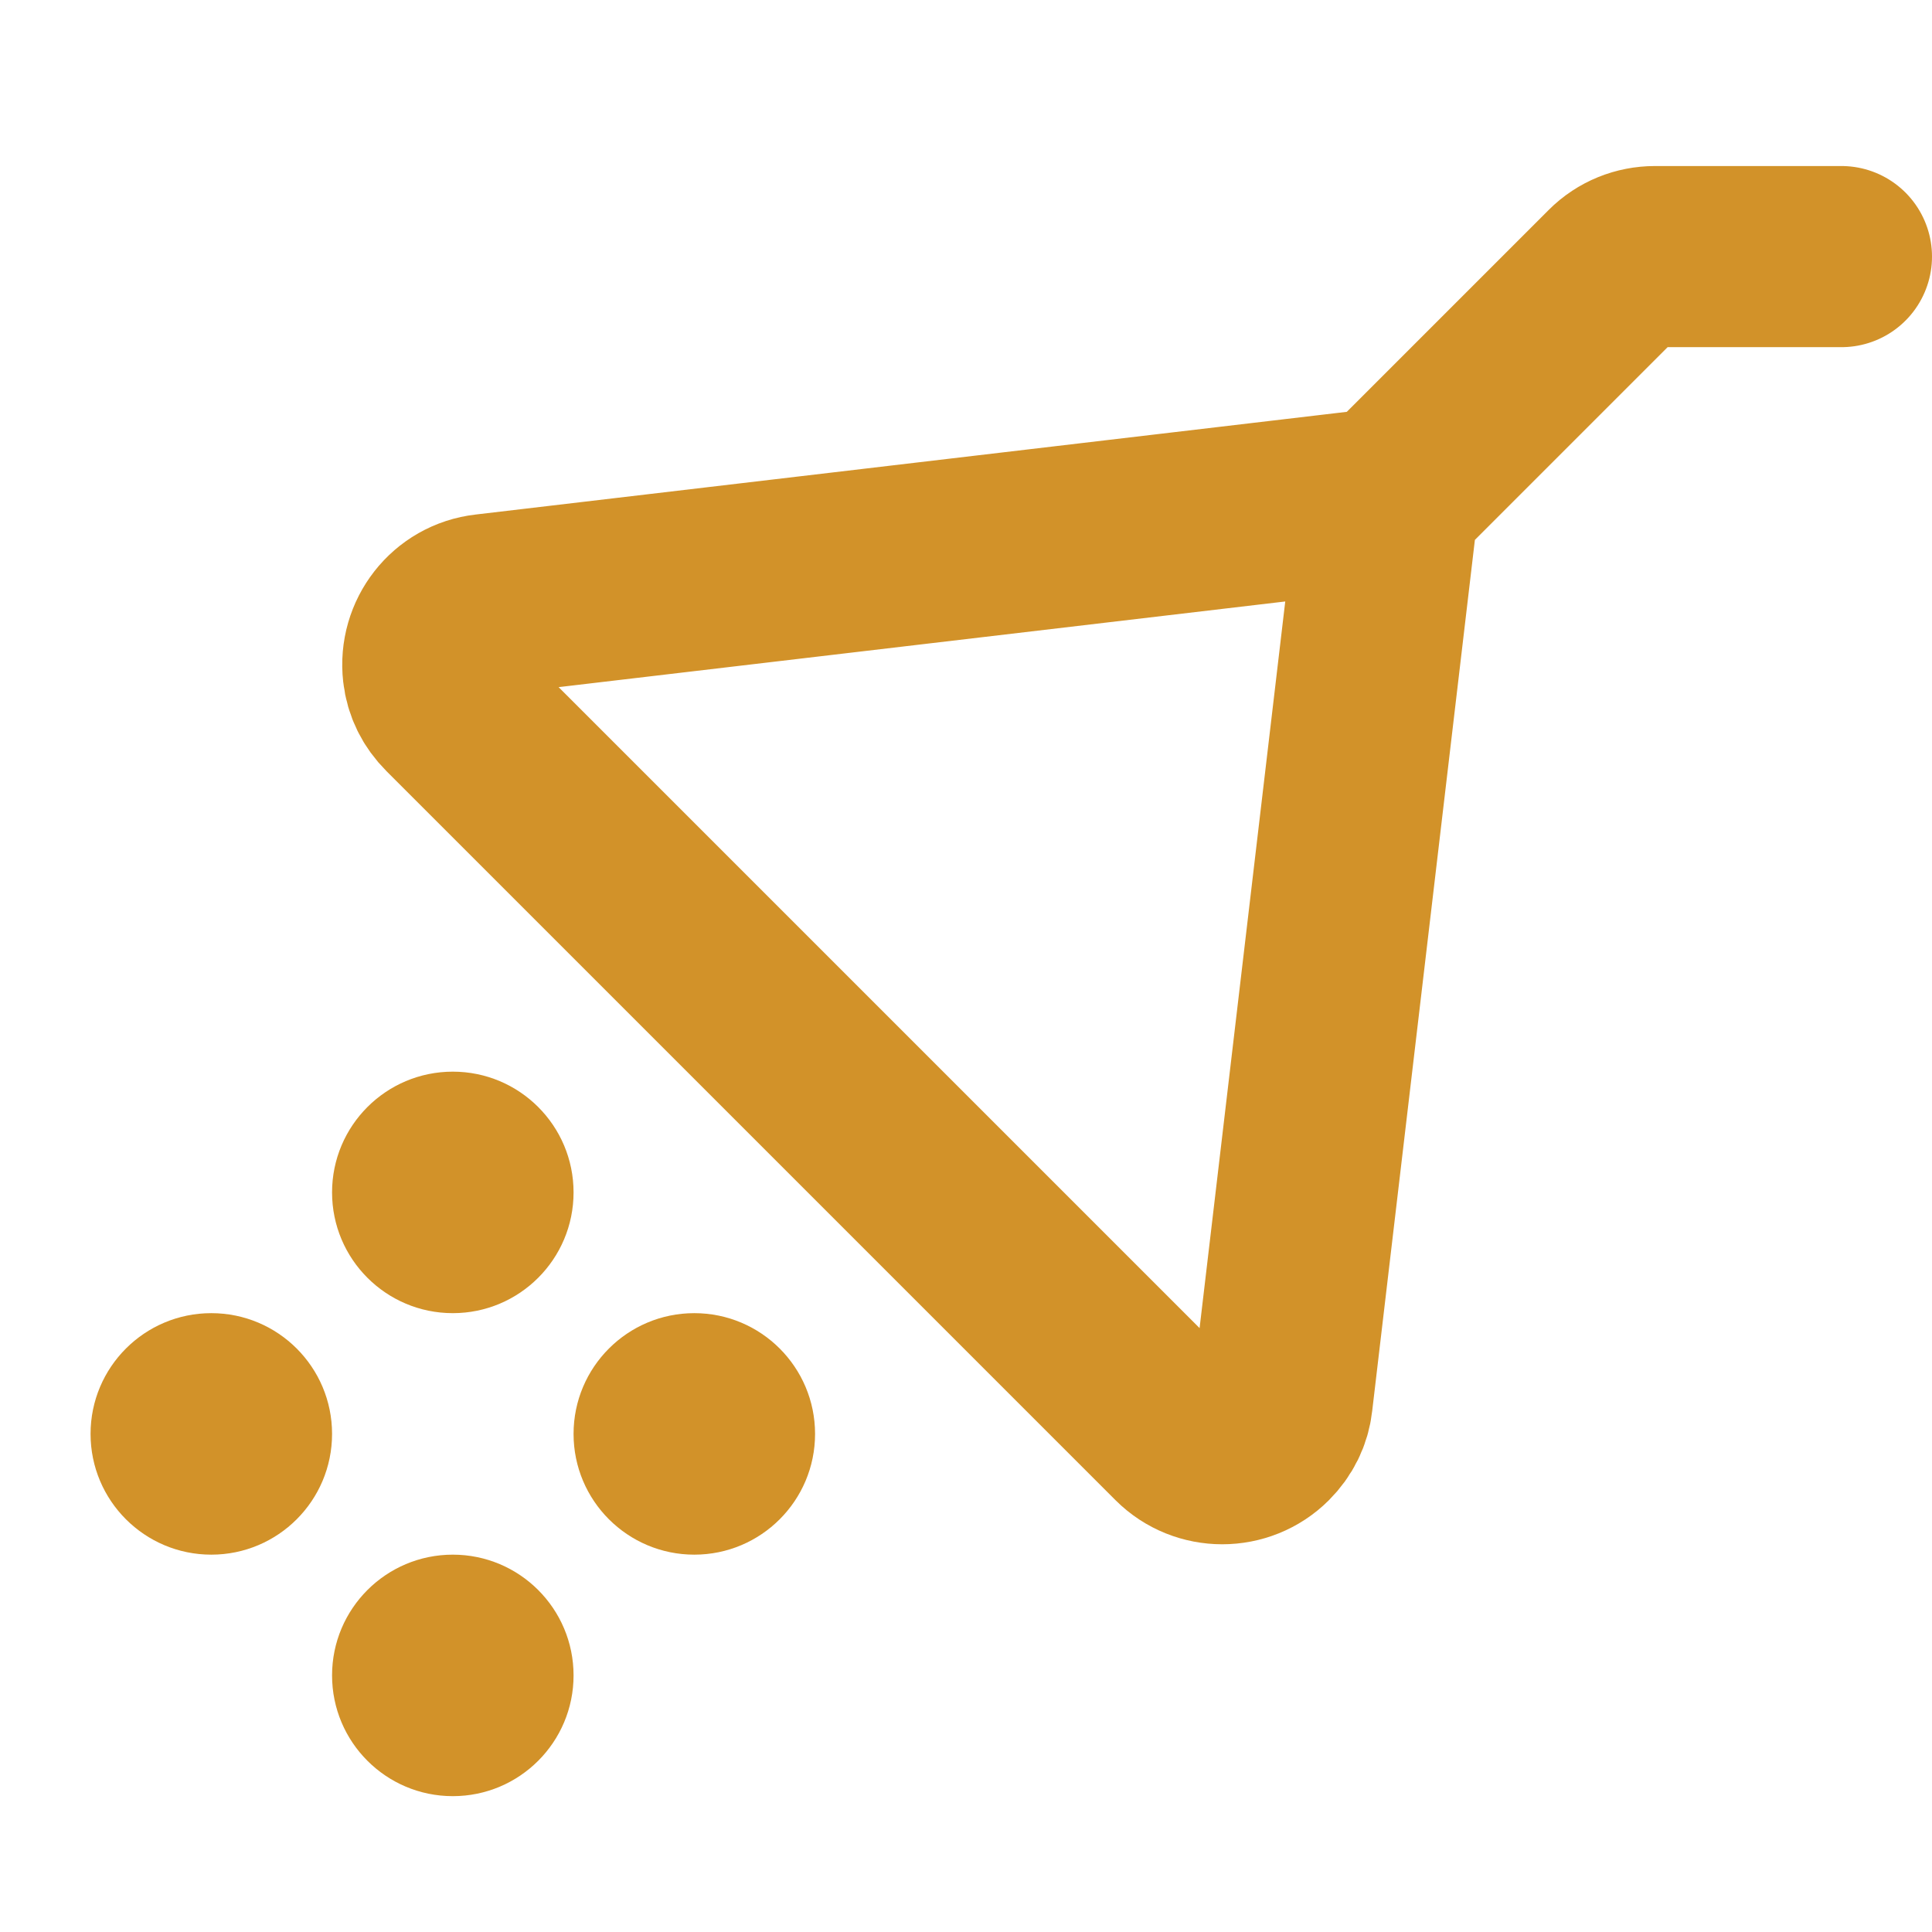
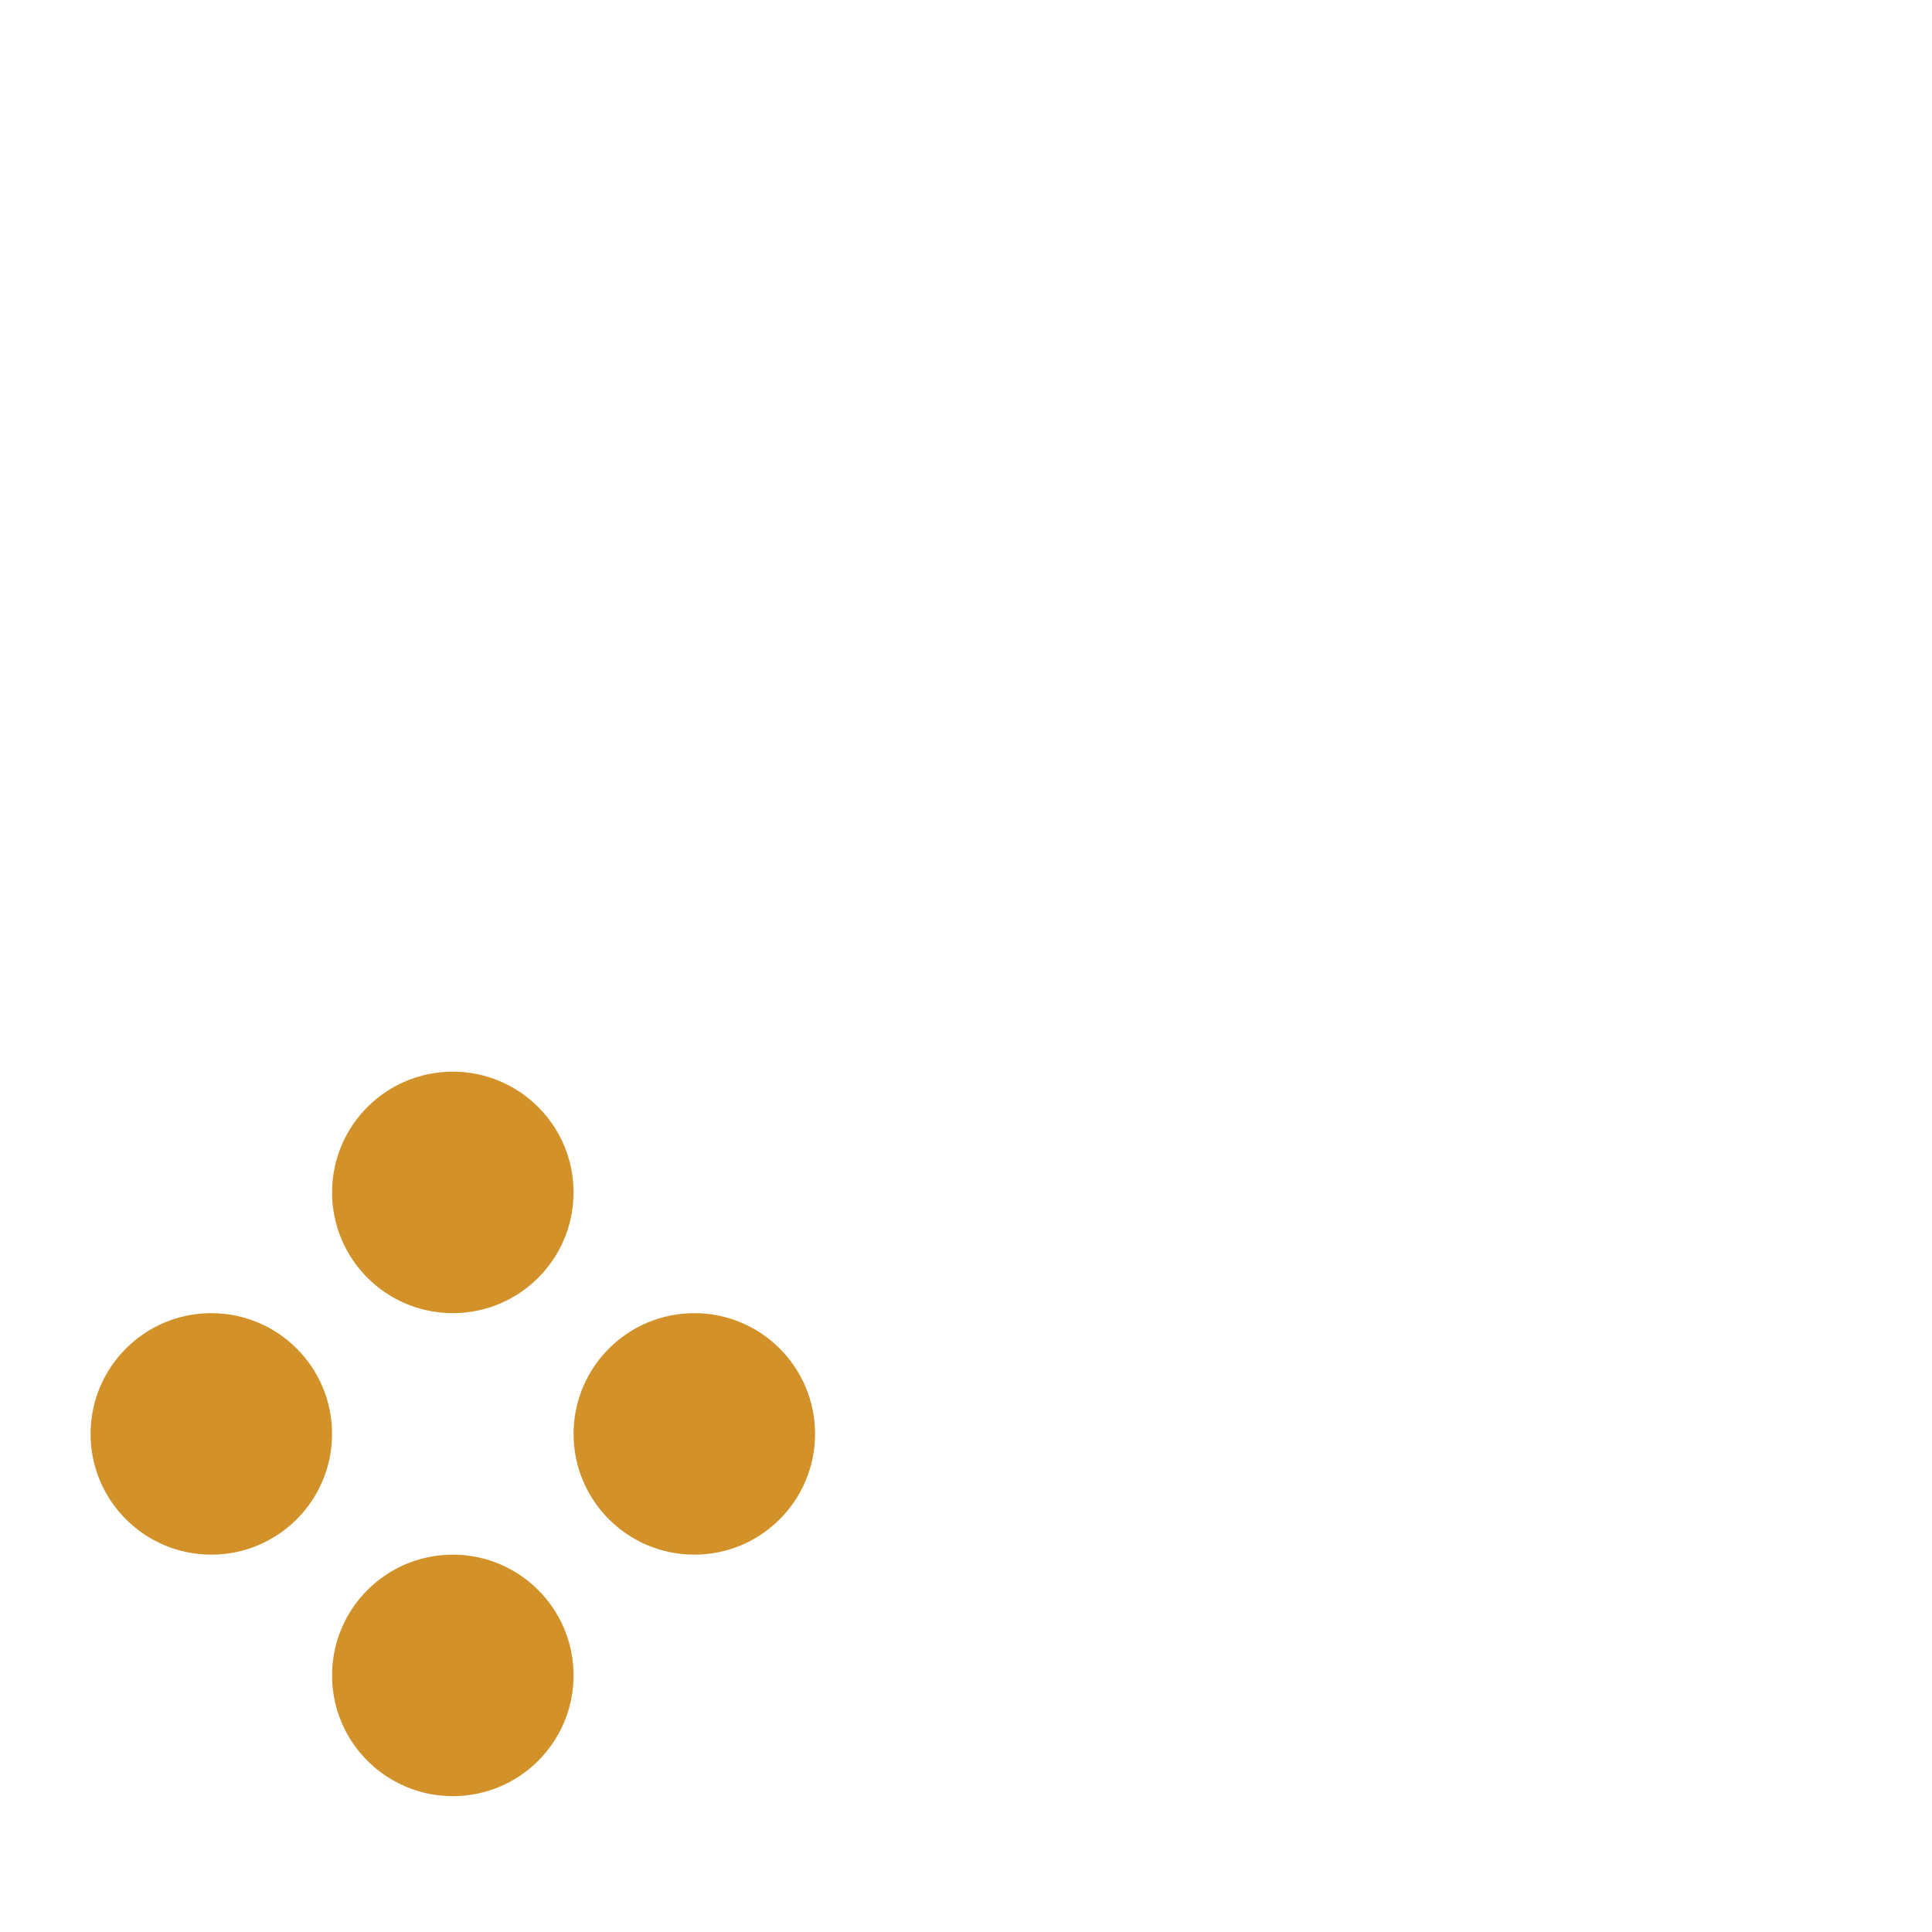
<svg xmlns="http://www.w3.org/2000/svg" id="Layer_1" data-name="Layer 1" version="1.1" viewBox="0 0 256 256">
  <defs>
    <style>
      .cls-1 {
        fill: none;
        stroke: #d29229;
        stroke-linecap: round;
        stroke-linejoin: round;
        stroke-width: 24px;
      }

      .cls-2 {
        fill: #d29229;
        stroke-width: 0px;
      }
    </style>
  </defs>
  <circle class="cls-2" cx="60" cy="222" r="16" />
  <circle class="cls-2" cx="92" cy="190" r="16" />
  <circle class="cls-2" cx="28" cy="190" r="16" />
  <circle class="cls-2" cx="60" cy="158" r="16" />
-   <path class="cls-1" d="M244,34h-24.7c-2.1,0-4.1.8-5.6,2.3l-29.7,29.7-119.6,14.1c-4.4.5-7.5,4.5-7,8.9.2,1.8,1,3.4,2.3,4.7l96.6,96.6c3.1,3.1,8.2,3.1,11.3,0,1.3-1.3,2.1-2.9,2.3-4.7l14.1-119.6" />
</svg>